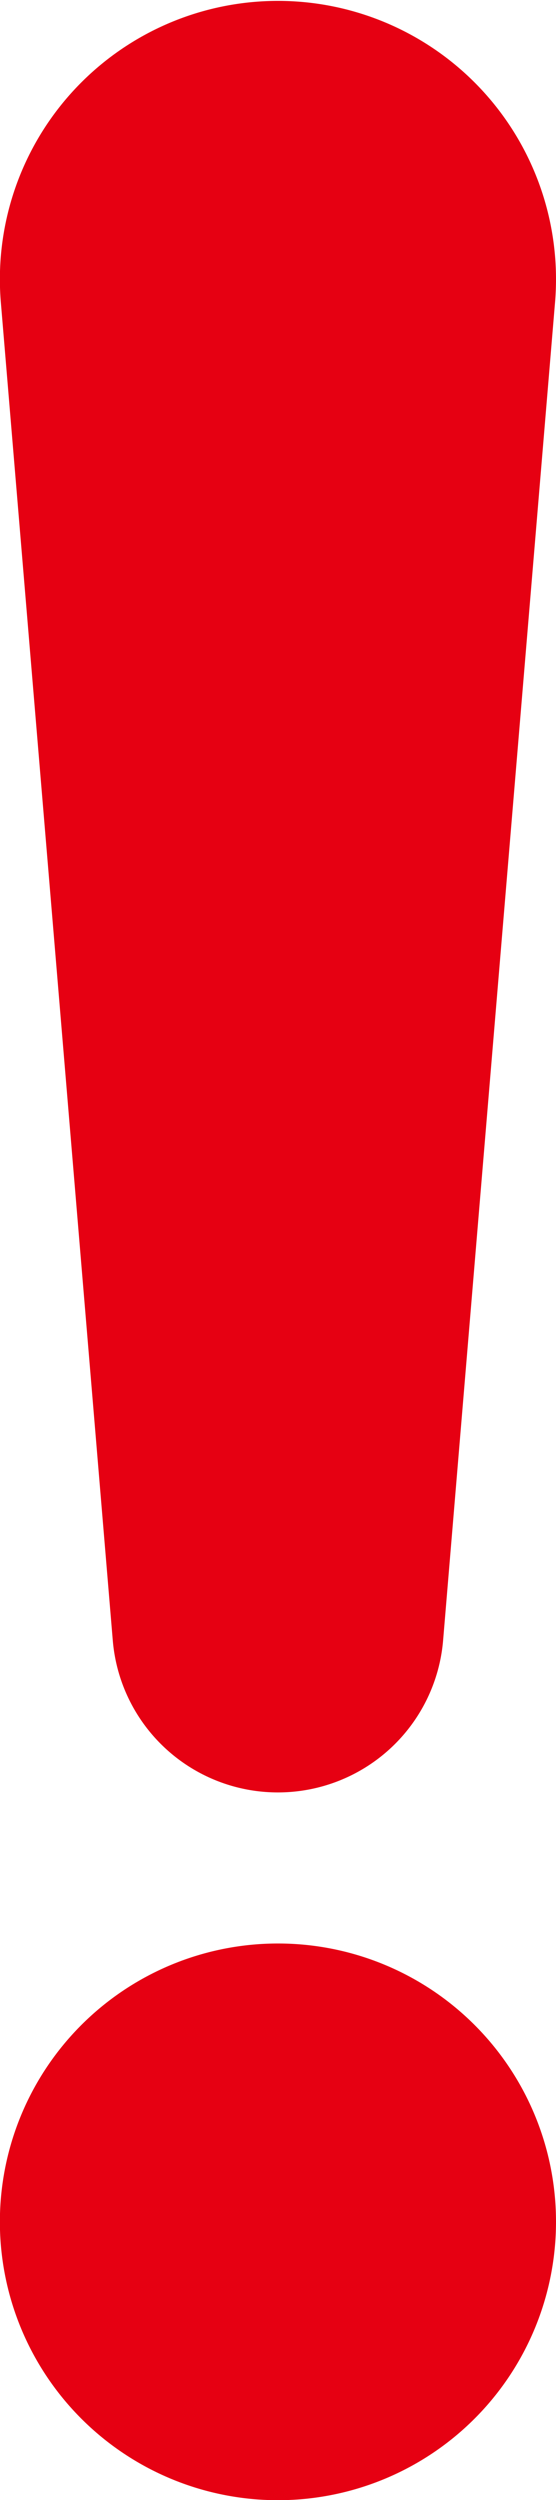
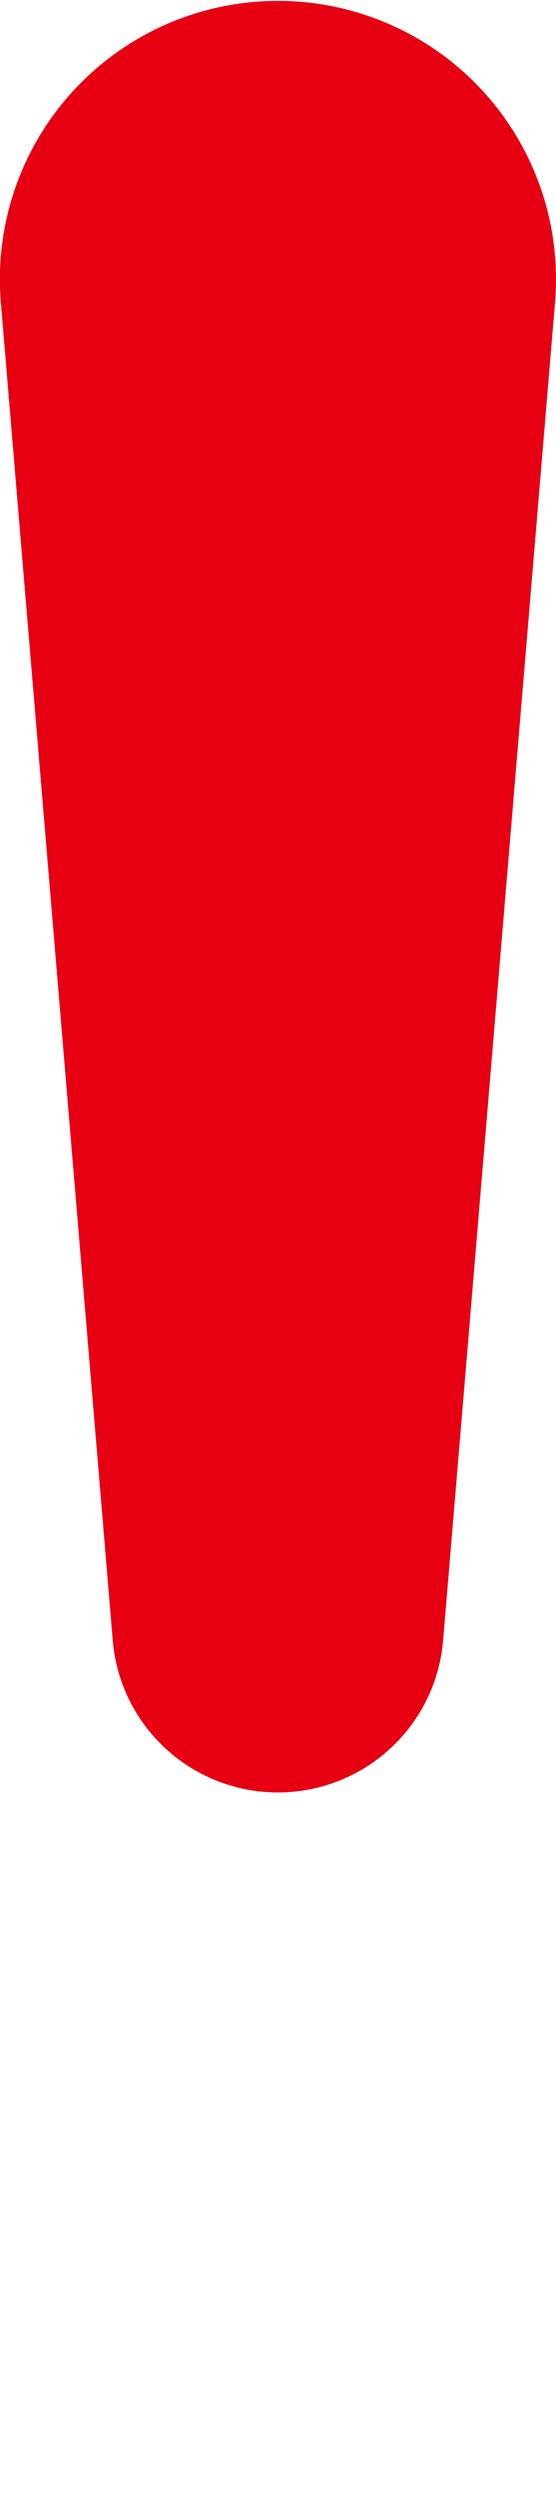
<svg xmlns="http://www.w3.org/2000/svg" id="圖層_1" data-name="圖層 1" viewBox="0 0 49.15 220.77">
  <defs>
    <style>.cls-1{fill:#e60012;}</style>
  </defs>
  <title>信息icon</title>
  <path class="cls-1" d="M499.8,547.73a14.65,14.65,0,0,0,14.59-13.42l9.9-118.22a24.58,24.58,0,1,0-49,0l9.9,118.22A14.64,14.64,0,0,0,499.8,547.73Z" transform="translate(-475.22 -389.45)" />
-   <path class="cls-1" d="M499.8,561.07a24.58,24.58,0,1,0,24.57,24.58A24.57,24.57,0,0,0,499.8,561.07Z" transform="translate(-475.22 -389.45)" />
</svg>